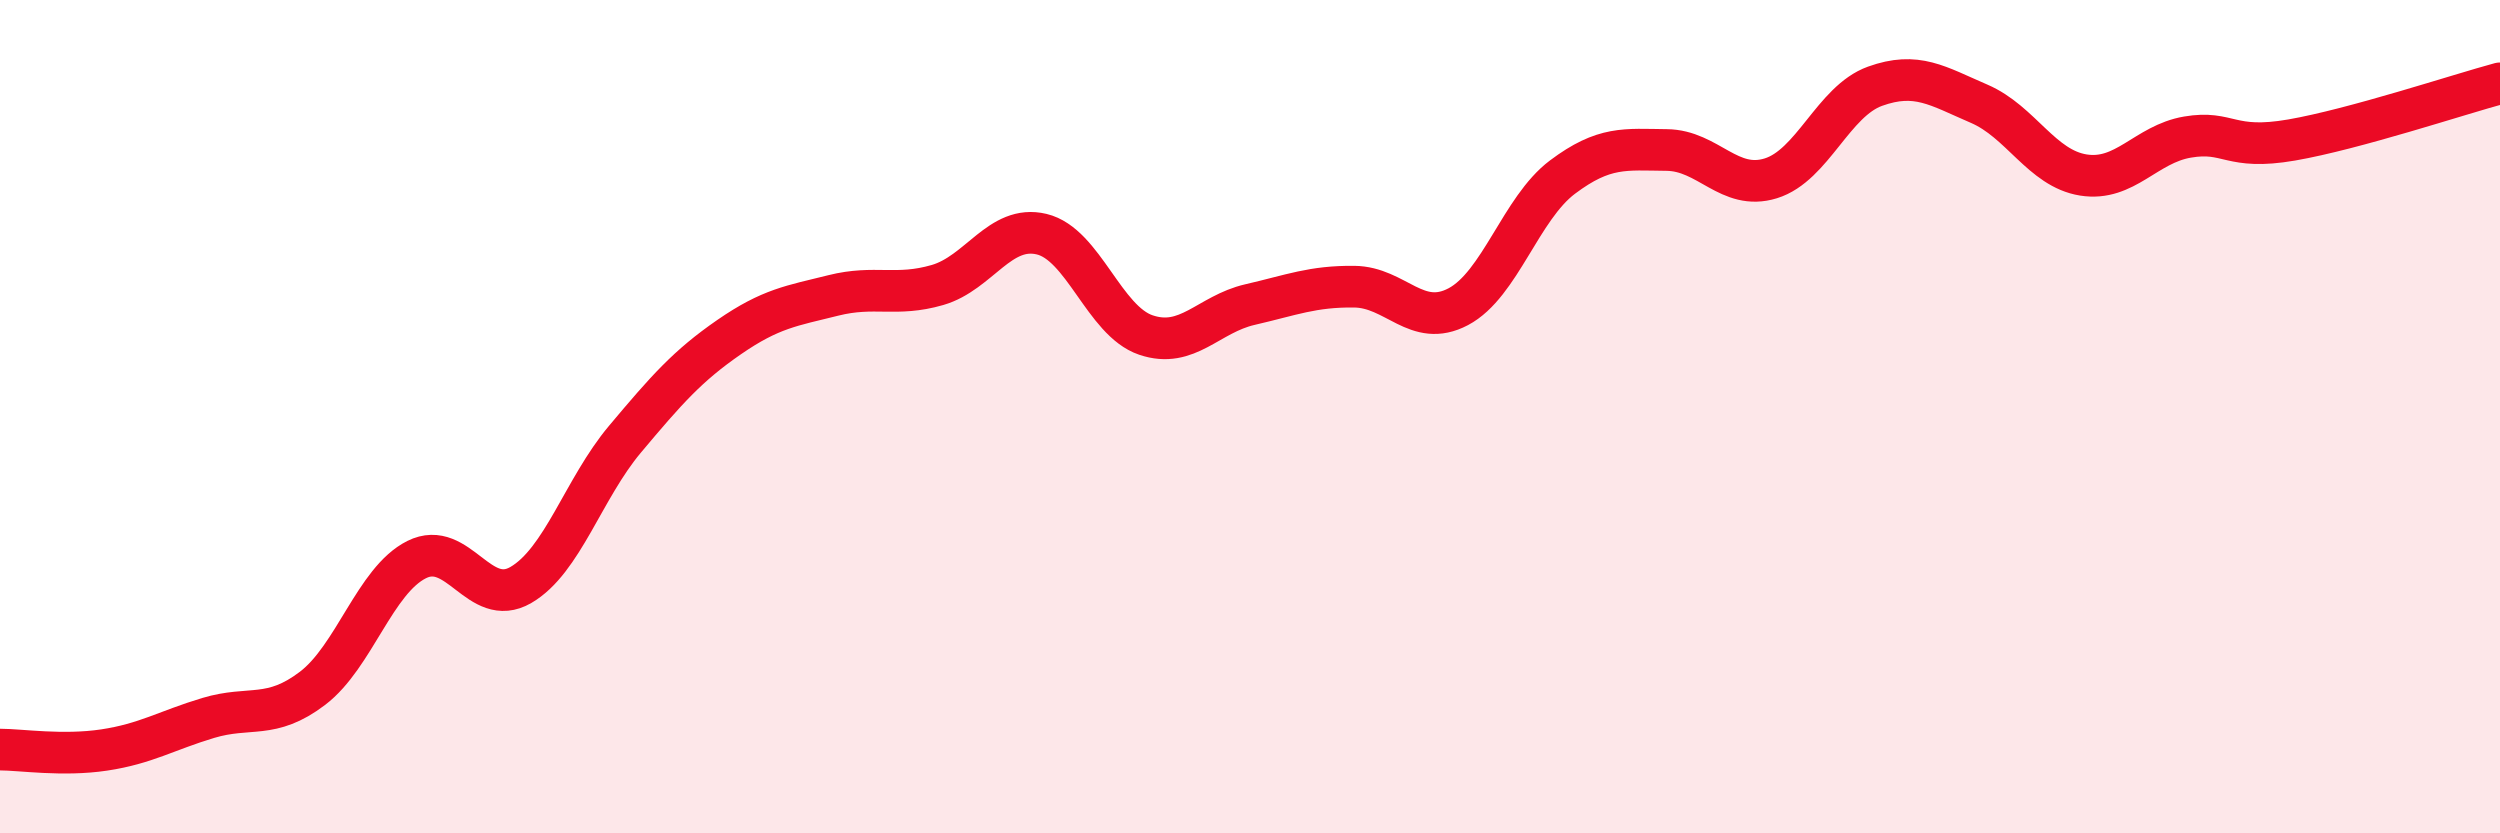
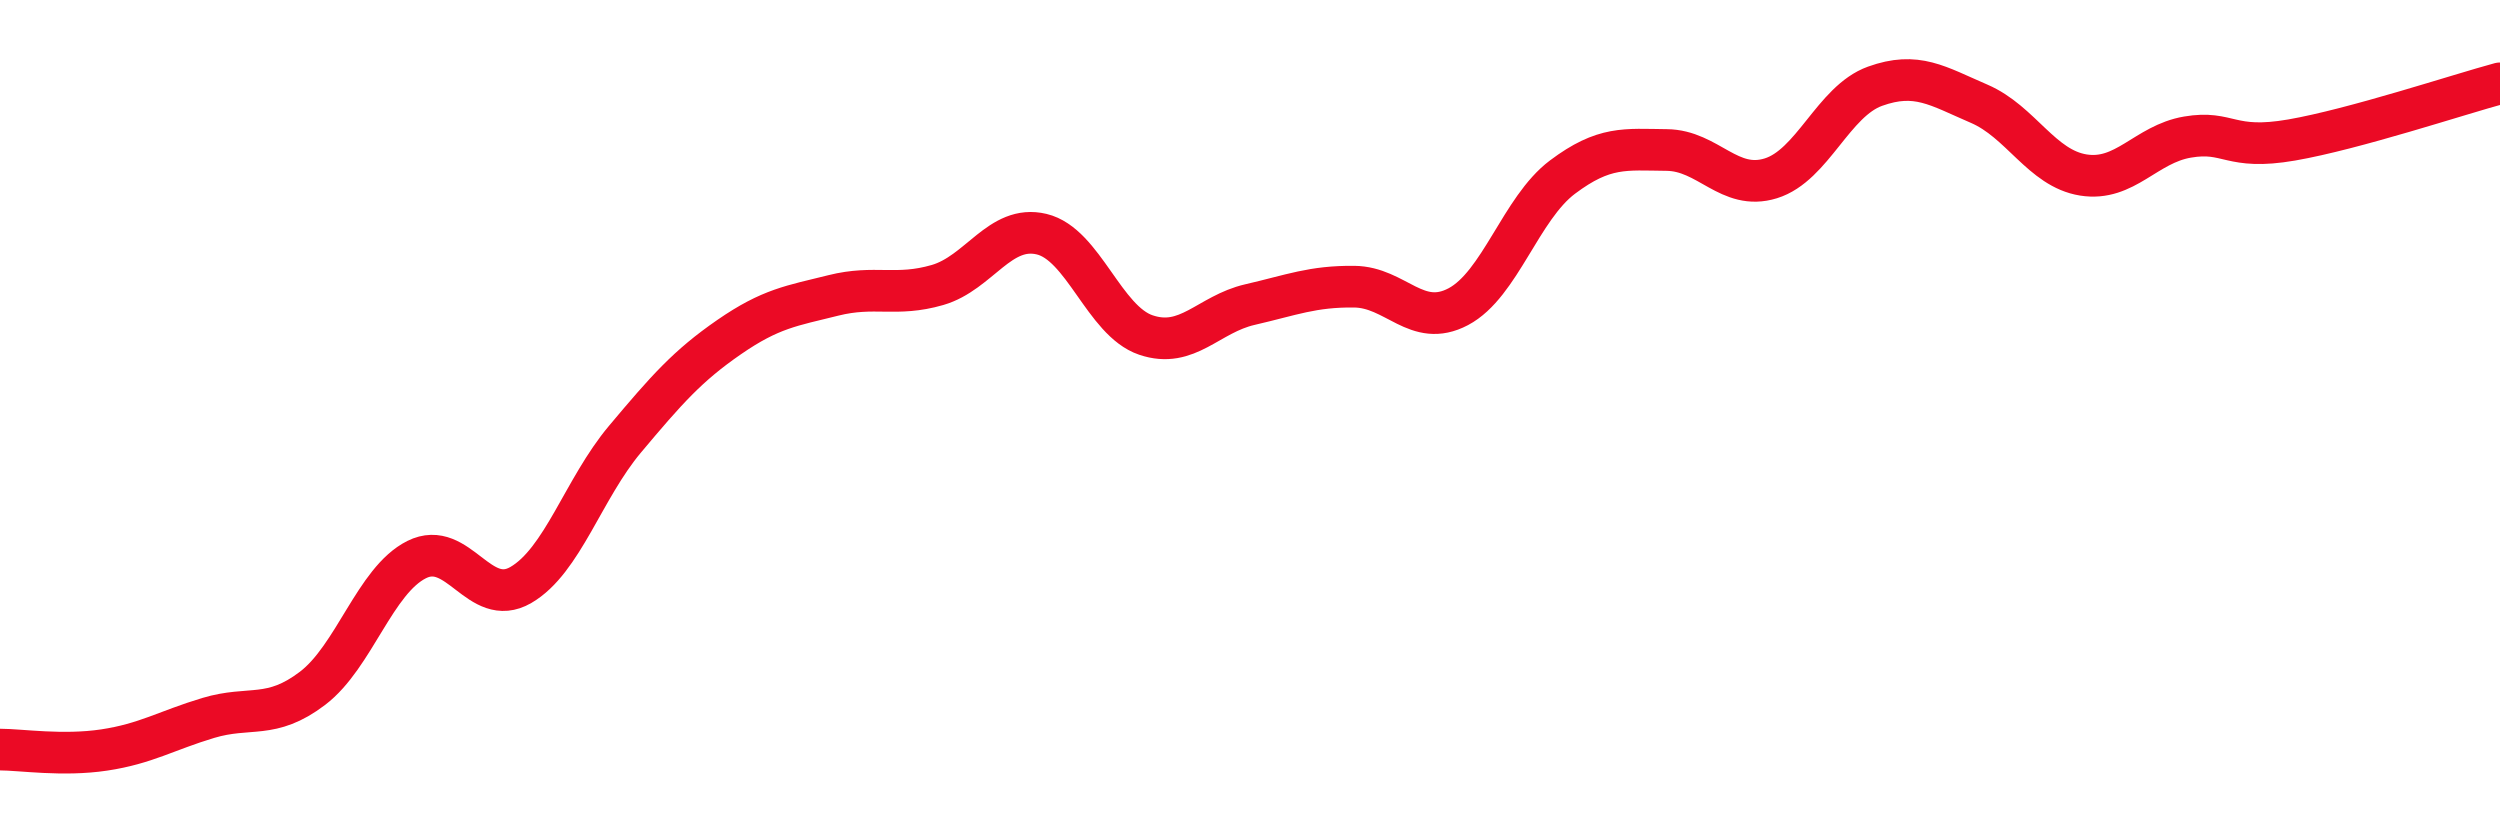
<svg xmlns="http://www.w3.org/2000/svg" width="60" height="20" viewBox="0 0 60 20">
-   <path d="M 0,17.99 C 0.5,17.99 1.5,18.15 2.5,18 C 3.5,17.85 4,17.53 5,17.23 C 6,16.93 6.5,17.28 7.5,16.52 C 8.5,15.76 9,13.93 10,13.43 C 11,12.93 11.5,14.62 12.5,14.04 C 13.5,13.46 14,11.73 15,10.54 C 16,9.35 16.5,8.78 17.5,8.09 C 18.5,7.4 19,7.34 20,7.09 C 21,6.84 21.5,7.13 22.5,6.84 C 23.5,6.55 24,5.38 25,5.62 C 26,5.86 26.5,7.7 27.5,8.04 C 28.5,8.38 29,7.54 30,7.31 C 31,7.08 31.5,6.87 32.5,6.88 C 33.5,6.89 34,7.89 35,7.36 C 36,6.83 36.5,5 37.5,4.25 C 38.5,3.5 39,3.59 40,3.6 C 41,3.61 41.5,4.59 42.5,4.28 C 43.5,3.97 44,2.43 45,2.07 C 46,1.71 46.5,2.06 47.5,2.49 C 48.5,2.92 49,4.04 50,4.2 C 51,4.36 51.5,3.46 52.5,3.29 C 53.5,3.12 53.5,3.62 55,3.36 C 56.5,3.1 59,2.27 60,2L60 20L0 20Z" fill="#EB0A25" opacity="0.1" stroke-linecap="round" stroke-linejoin="round" />
  <path d="M 0,17.99 C 0.5,17.99 1.5,18.15 2.5,18 C 3.5,17.85 4,17.53 5,17.23 C 6,16.93 6.5,17.28 7.5,16.52 C 8.5,15.76 9,13.93 10,13.43 C 11,12.93 11.5,14.62 12.5,14.04 C 13.5,13.46 14,11.73 15,10.54 C 16,9.35 16.5,8.78 17.5,8.09 C 18.5,7.4 19,7.34 20,7.09 C 21,6.84 21.5,7.13 22.5,6.84 C 23.5,6.55 24,5.38 25,5.62 C 26,5.86 26.5,7.7 27.5,8.04 C 28.5,8.38 29,7.54 30,7.31 C 31,7.08 31.5,6.87 32.5,6.88 C 33.5,6.89 34,7.89 35,7.36 C 36,6.83 36.5,5 37.5,4.25 C 38.5,3.5 39,3.59 40,3.6 C 41,3.61 41.5,4.59 42.5,4.28 C 43.5,3.97 44,2.43 45,2.07 C 46,1.71 46.5,2.06 47.5,2.49 C 48.5,2.92 49,4.04 50,4.2 C 51,4.36 51.5,3.46 52.5,3.29 C 53.5,3.12 53.5,3.62 55,3.36 C 56.5,3.1 59,2.27 60,2" stroke="#EB0A25" stroke-width="1" fill="none" stroke-linecap="round" stroke-linejoin="round" />
</svg>